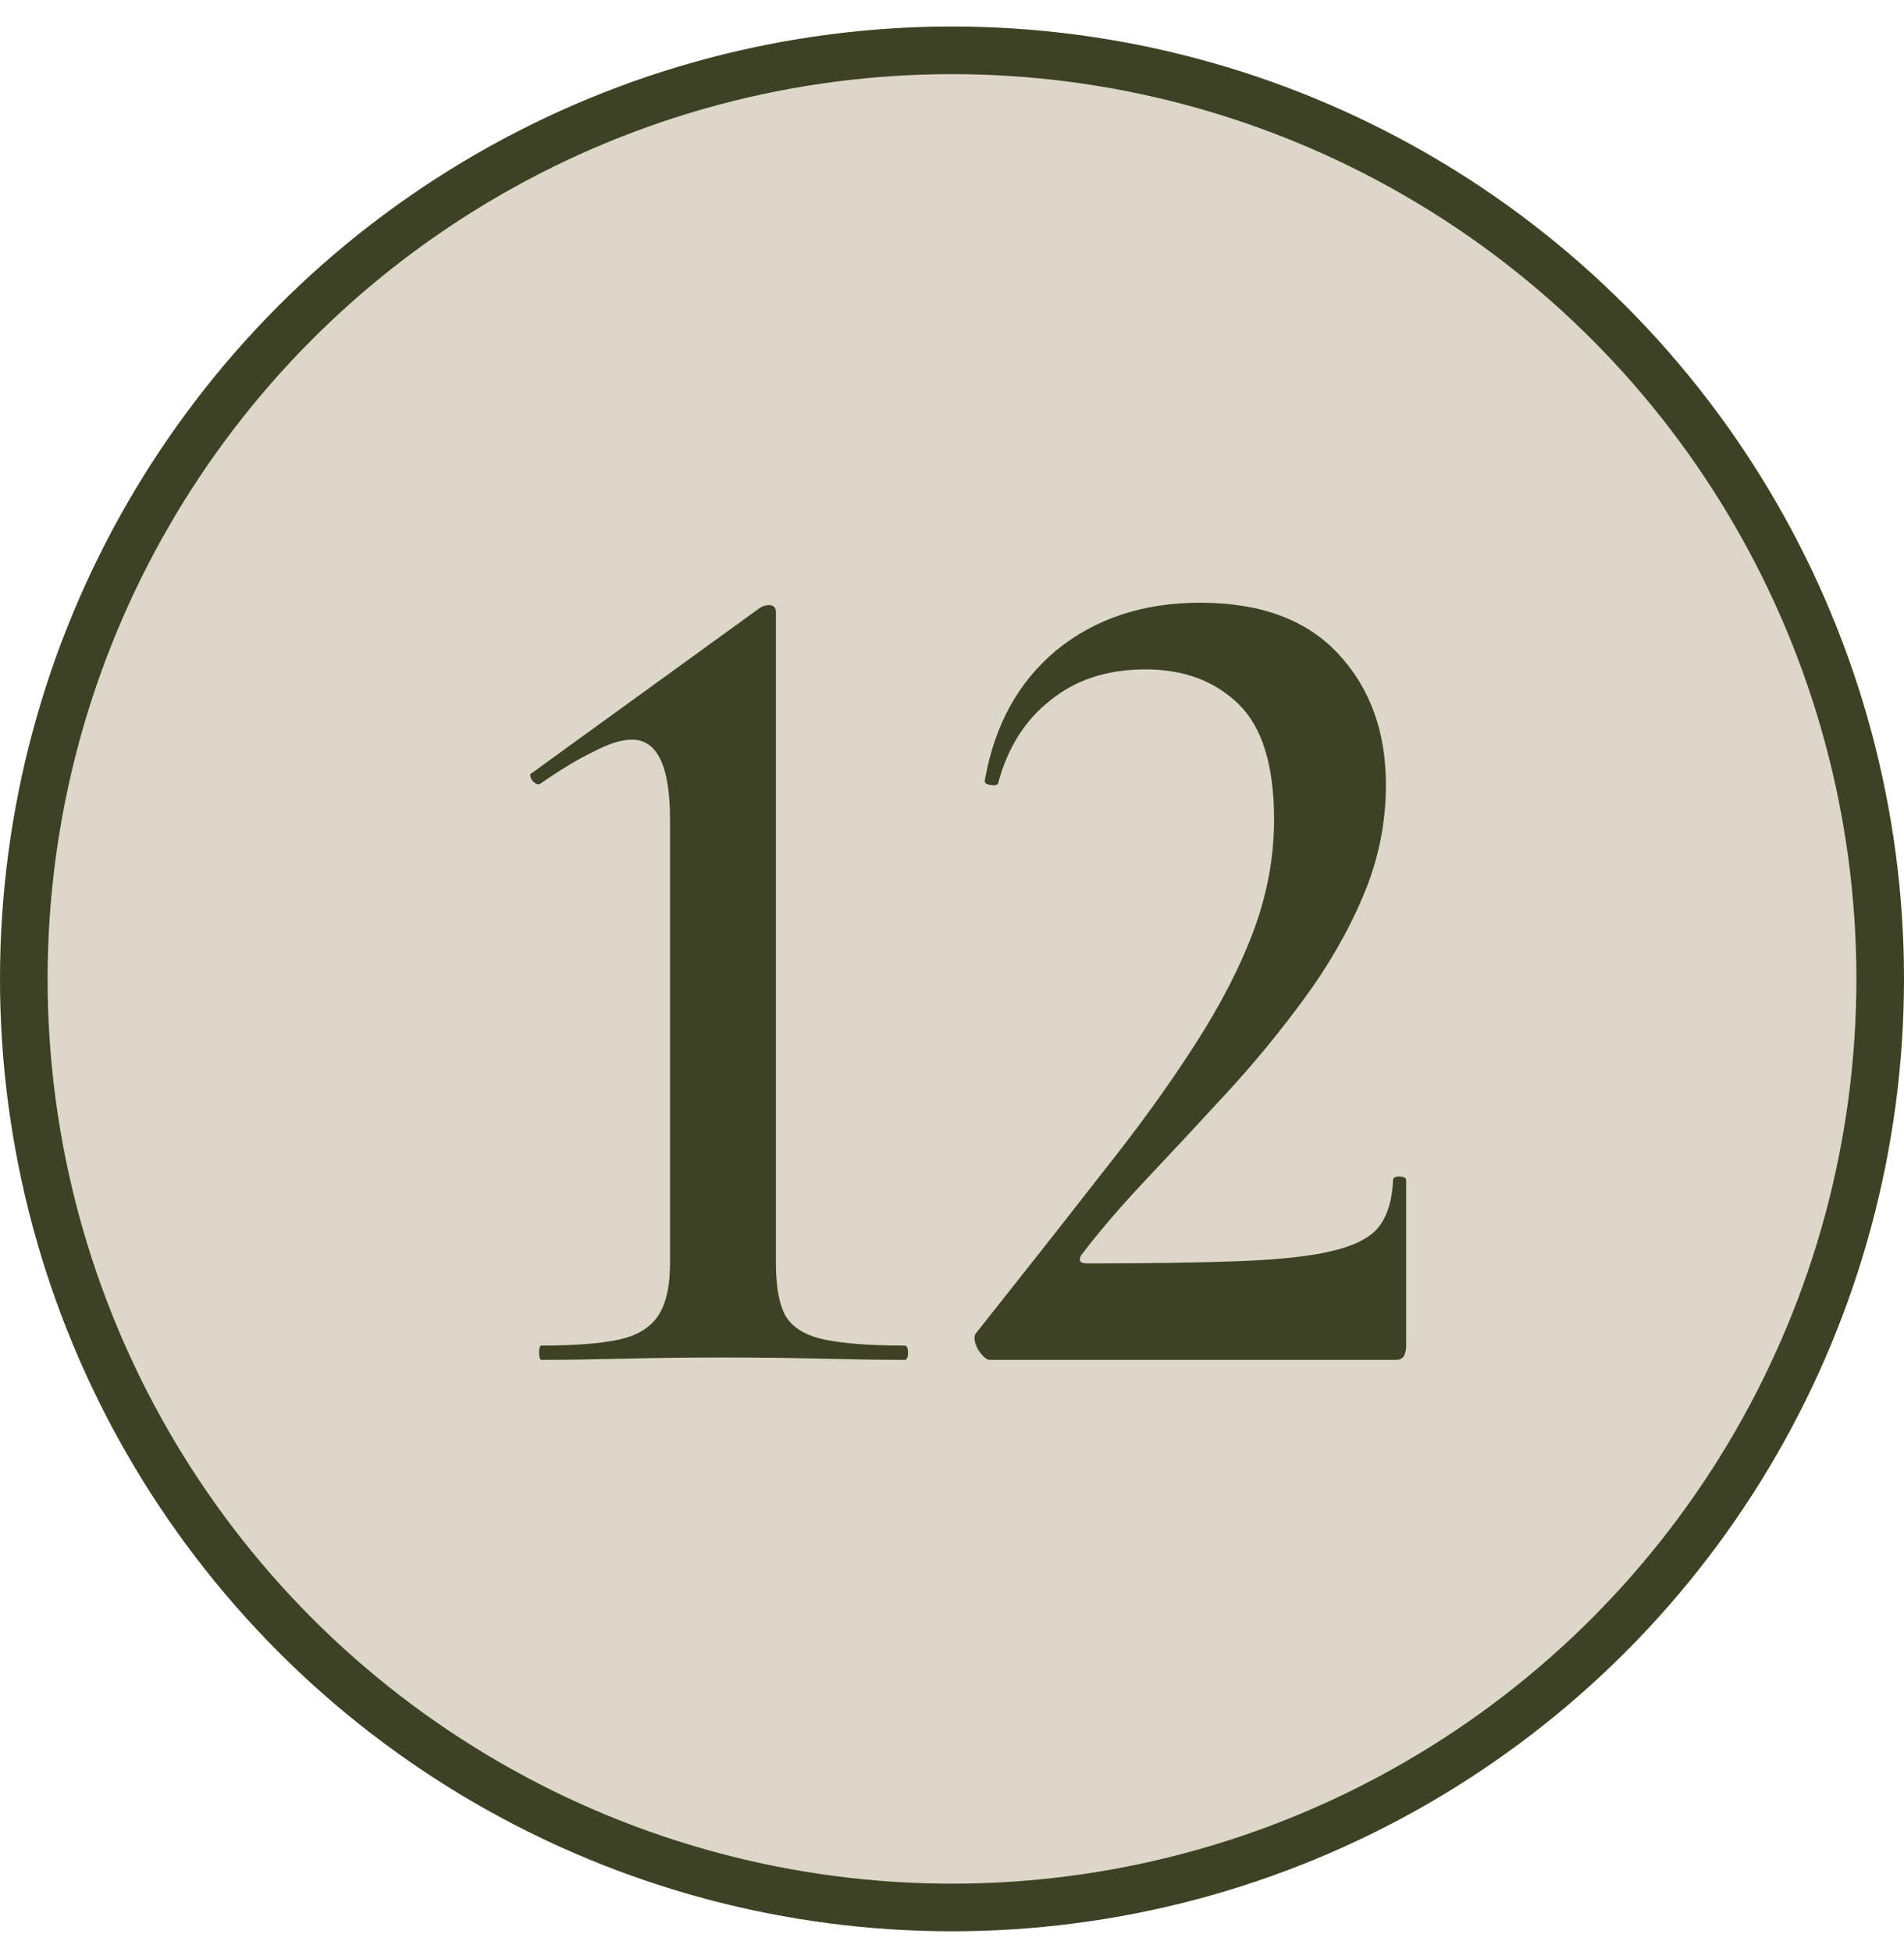
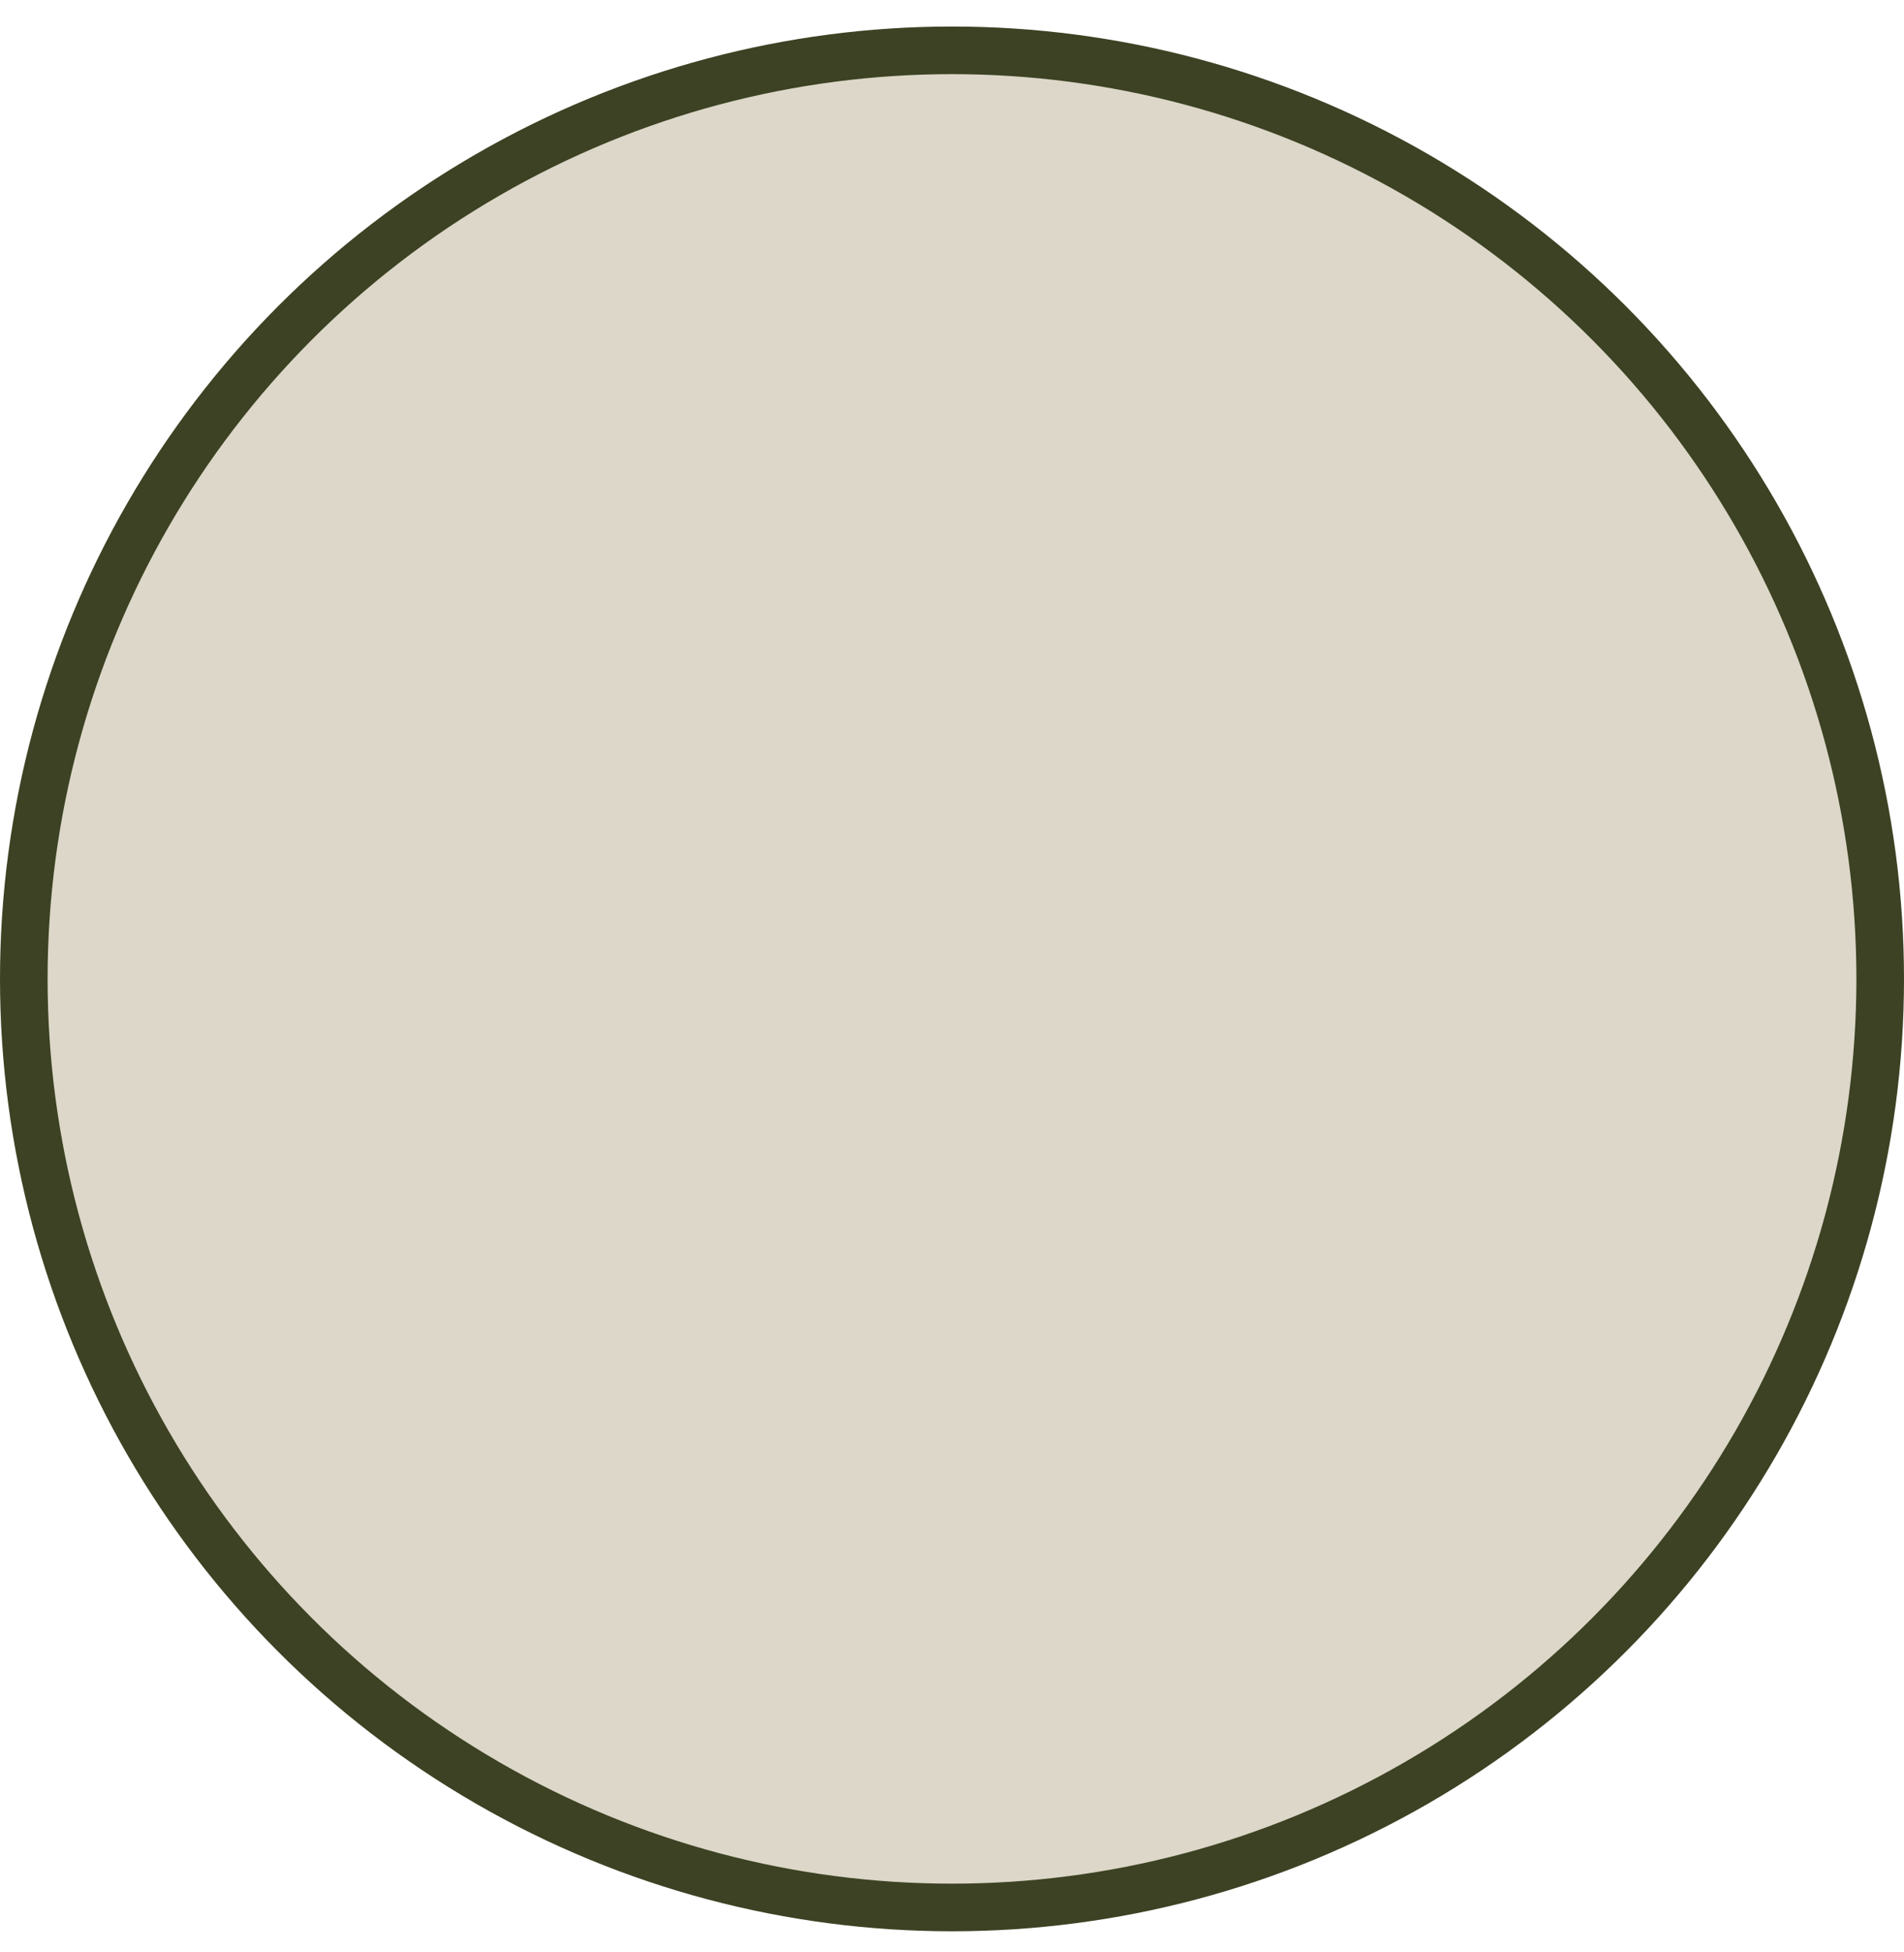
<svg xmlns="http://www.w3.org/2000/svg" width="40" height="41" viewBox="0 0 40 41" fill="none">
  <circle cx="20" cy="20.557" r="19.5" fill="#DCD7C8" stroke="#3C4223" />
-   <path d="M11.376 28.557C11.342 28.557 11.326 28.507 11.326 28.407C11.326 28.307 11.342 28.257 11.376 28.257C12.076 28.257 12.617 28.215 13.001 28.132C13.384 28.048 13.659 27.882 13.826 27.632C13.992 27.382 14.076 27.015 14.076 26.532V17.207C14.076 16.09 13.809 15.532 13.276 15.532C13.059 15.532 12.792 15.615 12.476 15.782C12.159 15.932 11.784 16.157 11.351 16.457C11.301 16.49 11.242 16.465 11.176 16.382C11.126 16.298 11.126 16.248 11.176 16.232L15.976 12.757C16.042 12.723 16.101 12.707 16.151 12.707C16.251 12.707 16.301 12.757 16.301 12.857V26.532C16.301 27.015 16.367 27.382 16.501 27.632C16.651 27.882 16.926 28.048 17.326 28.132C17.726 28.215 18.284 28.257 19.001 28.257C19.051 28.257 19.076 28.307 19.076 28.407C19.076 28.507 19.051 28.557 19.001 28.557C18.501 28.557 17.917 28.548 17.251 28.532C16.584 28.515 15.892 28.507 15.176 28.507C14.492 28.507 13.809 28.515 13.126 28.532C12.459 28.548 11.876 28.557 11.376 28.557ZM20.791 28.557C20.725 28.557 20.641 28.482 20.541 28.332C20.458 28.165 20.45 28.048 20.516 27.982C21.483 26.765 22.35 25.665 23.116 24.682C23.9 23.698 24.558 22.79 25.091 21.957C25.641 21.107 26.058 20.298 26.341 19.532C26.625 18.765 26.766 17.99 26.766 17.207C26.766 16.073 26.516 15.265 26.016 14.782C25.516 14.298 24.866 14.057 24.066 14.057C23.266 14.057 22.6 14.273 22.066 14.707C21.533 15.123 21.166 15.707 20.966 16.457C20.95 16.49 20.891 16.498 20.791 16.482C20.708 16.465 20.675 16.432 20.691 16.382C20.891 15.232 21.391 14.323 22.191 13.657C23.008 12.99 24.016 12.657 25.216 12.657C26.483 12.657 27.45 13.015 28.116 13.732C28.783 14.448 29.116 15.365 29.116 16.482C29.116 17.282 28.958 18.057 28.641 18.807C28.325 19.557 27.908 20.282 27.391 20.982C26.891 21.665 26.35 22.323 25.766 22.957C25.183 23.59 24.616 24.198 24.066 24.782C23.533 25.348 23.083 25.873 22.716 26.357C22.65 26.473 22.691 26.532 22.841 26.532C24.175 26.532 25.258 26.515 26.091 26.482C26.941 26.448 27.591 26.373 28.041 26.257C28.508 26.14 28.825 25.965 28.991 25.732C29.158 25.498 29.25 25.182 29.266 24.782C29.266 24.732 29.308 24.707 29.391 24.707C29.491 24.707 29.541 24.732 29.541 24.782V28.282C29.541 28.348 29.525 28.415 29.491 28.482C29.458 28.532 29.4 28.557 29.316 28.557C28.483 28.557 27.575 28.557 26.591 28.557C25.608 28.557 24.616 28.557 23.616 28.557C22.616 28.557 21.675 28.557 20.791 28.557Z" fill="#3C4223" />
</svg>